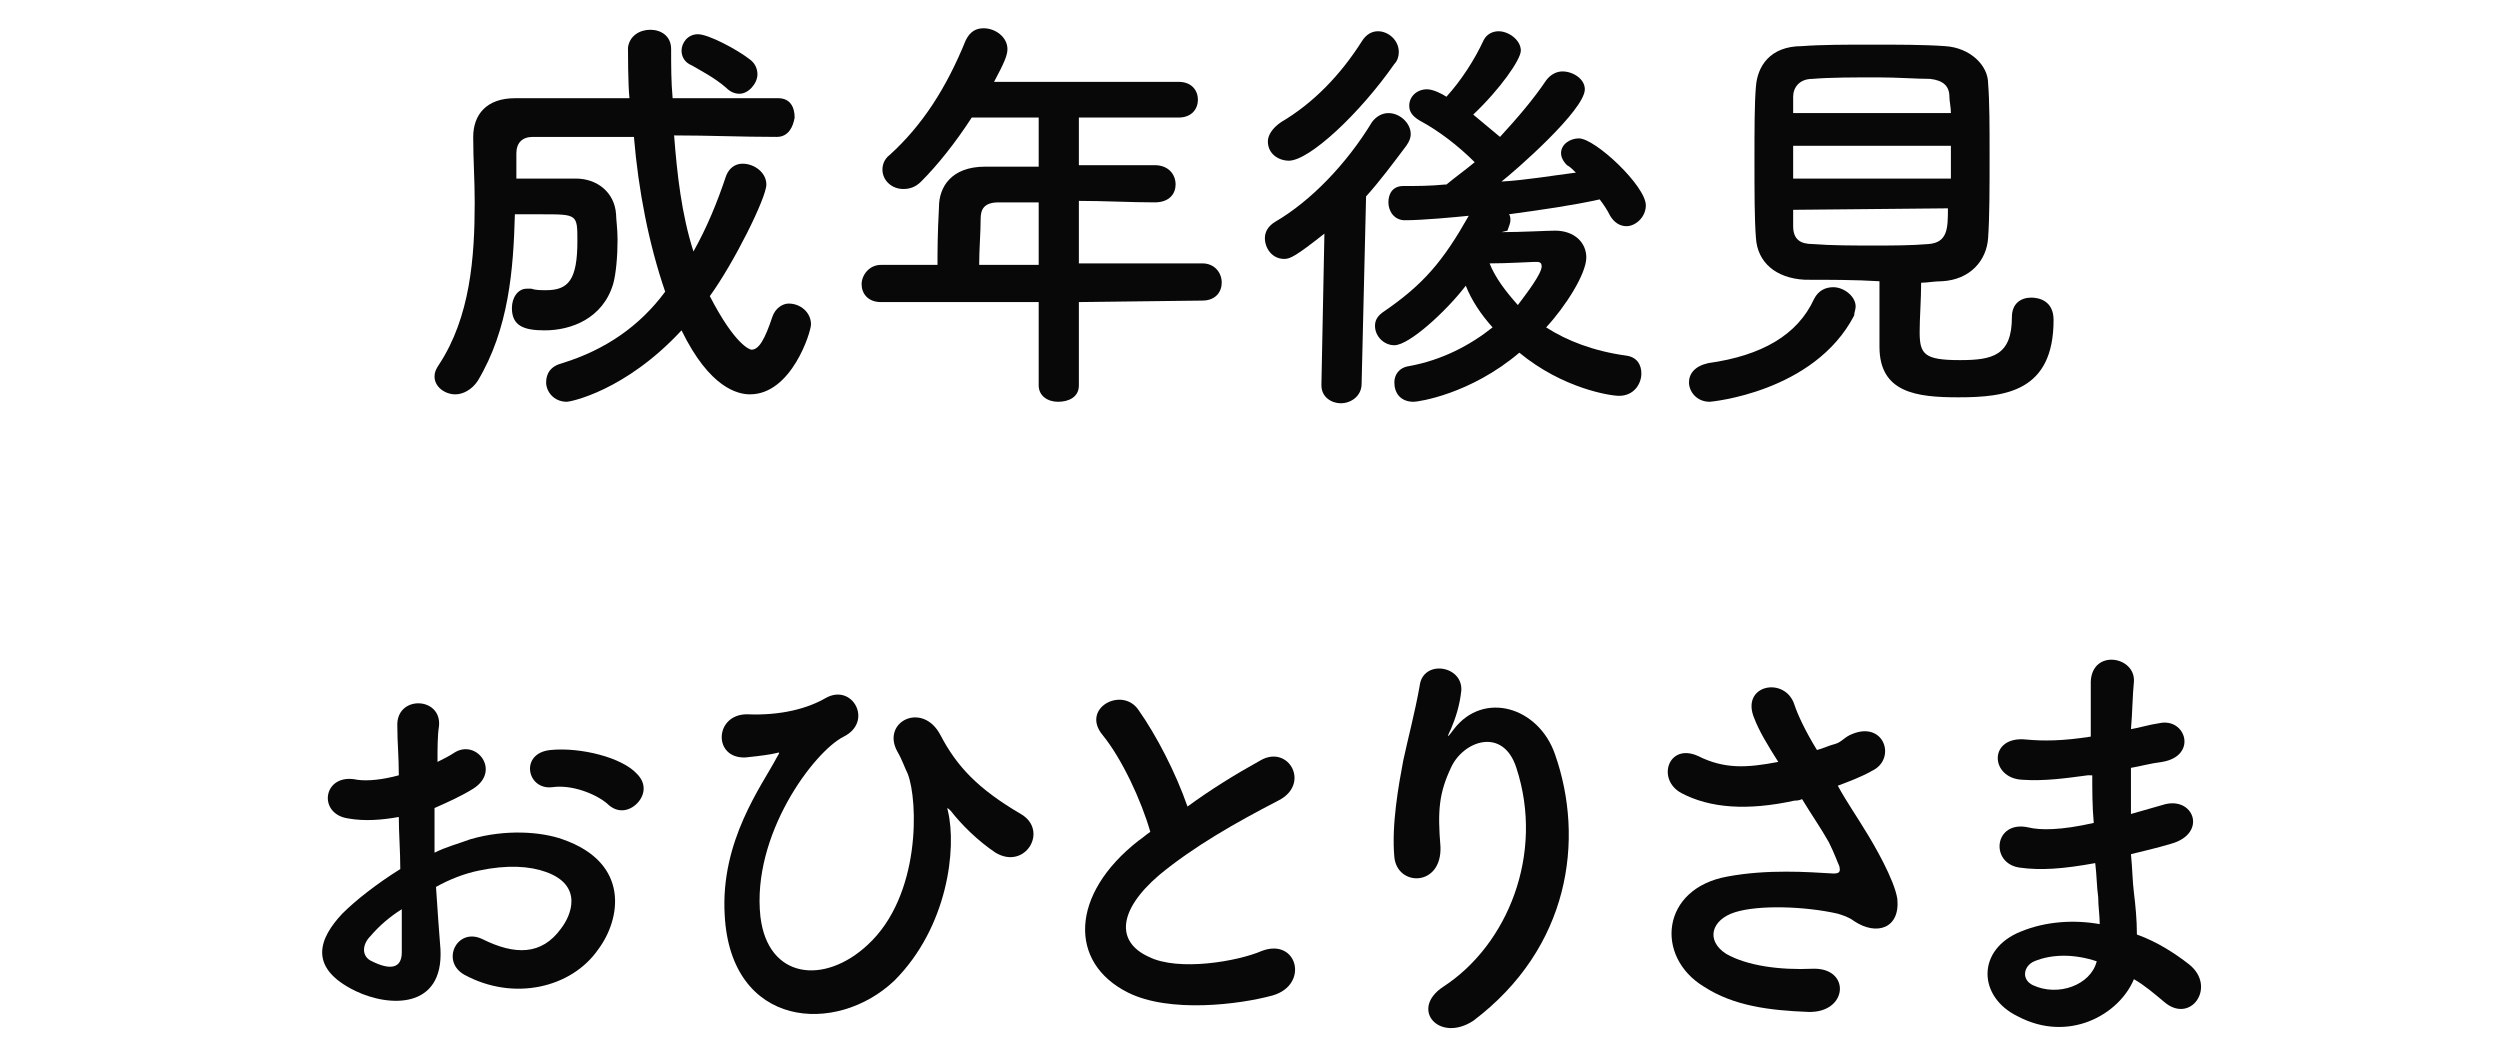
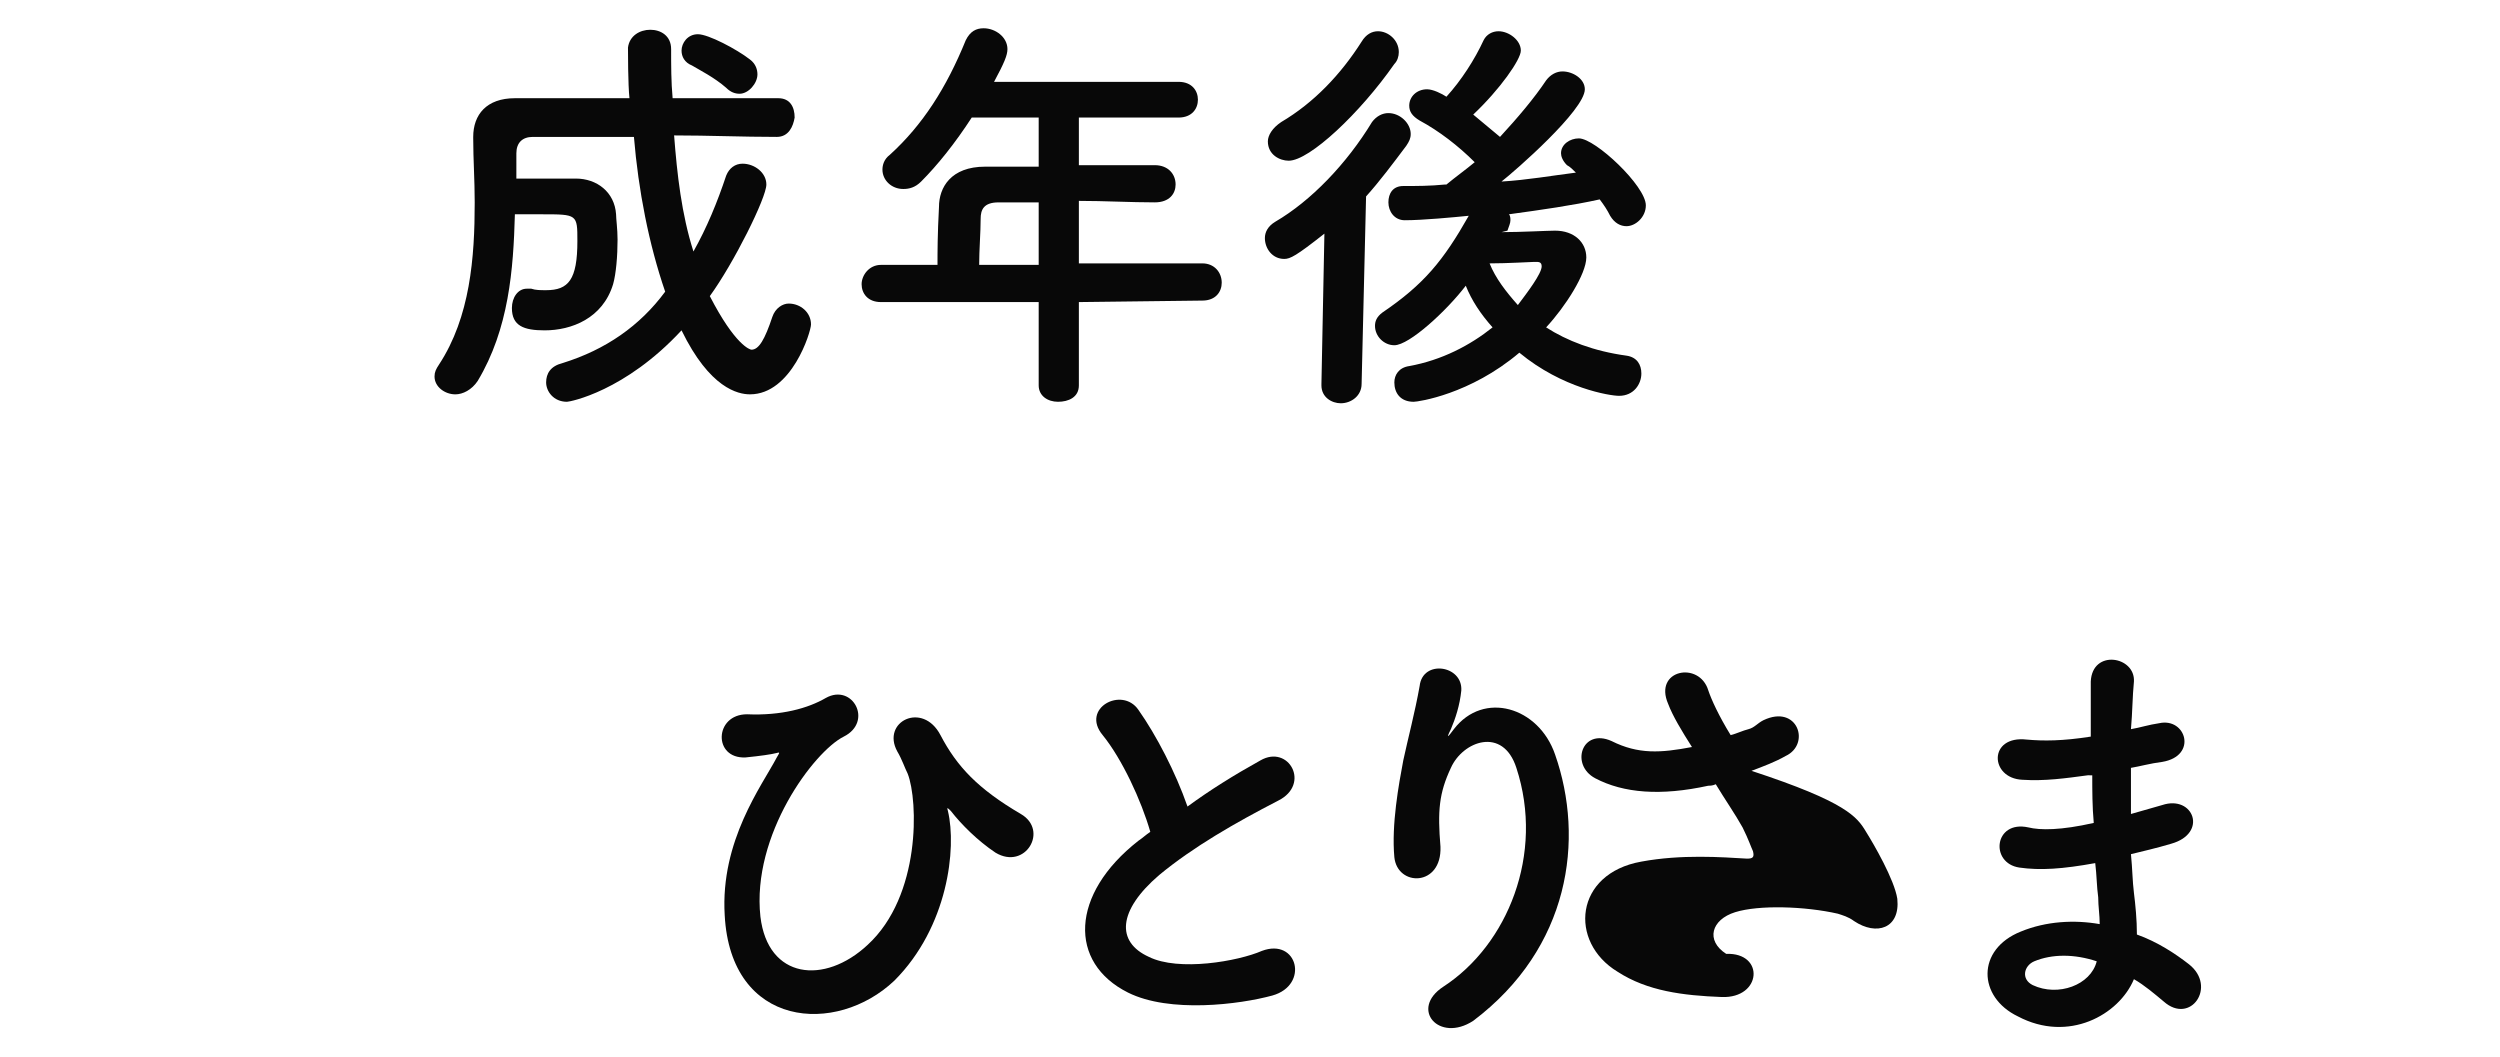
<svg xmlns="http://www.w3.org/2000/svg" version="1.1" id="レイヤー_1" x="0px" y="0px" viewBox="0 0 168 71" style="enable-background:new 0 0 168 71;" xml:space="preserve">
  <style type="text/css">
	.st0{enable-background:new    ;}
	.st1{fill:#080808;}
</style>
  <g class="st0">
    <path class="st1" d="M52.2,9.2c-2.3,0-4.6-0.1-6.9-0.1c0.2,2.6,0.5,5.3,1.3,7.8c0.9-1.6,1.6-3.3,2.2-5.1c0.2-0.5,0.6-0.8,1.1-0.8   c0.8,0,1.6,0.6,1.6,1.4c0,0.9-2.2,5.3-3.8,7.5c1.7,3.3,2.7,3.6,2.8,3.6c0.5,0,0.9-0.7,1.4-2.2c0.2-0.6,0.7-0.9,1.1-0.9   c0.8,0,1.5,0.6,1.5,1.4c0,0.5-1.3,4.7-4.1,4.7c-0.8,0-2.7-0.4-4.6-4.3C42,26.3,38.3,27,38.1,27c-0.9,0-1.4-0.7-1.4-1.3   c0-0.6,0.3-1.1,1.1-1.3c2.9-0.9,5.2-2.5,6.9-4.8c-1.1-3.2-1.8-6.8-2.1-10.4c-2.3,0-4.6,0-6.8,0c-0.7,0-1.1,0.4-1.1,1.1V12   c0.7,0,1.4,0,2.1,0c0.7,0,1.4,0,1.9,0c1.4,0,2.6,0.9,2.7,2.4c0,0.3,0.1,1,0.1,1.7c0,1.1-0.1,2.3-0.3,3c-0.7,2.3-2.8,3.1-4.6,3.1   c-1.4,0-2.2-0.3-2.2-1.5c0-0.7,0.4-1.3,1-1.3c0.1,0,0.2,0,0.3,0c0.3,0.1,0.6,0.1,1,0.1c1.5,0,2.1-0.7,2.1-3.3c0-1.8,0-1.8-2.4-1.8   c-0.6,0-1.2,0-1.8,0c-0.1,3.7-0.4,7.7-2.5,11.2c-0.4,0.6-1,0.9-1.5,0.9c-0.7,0-1.4-0.5-1.4-1.2c0-0.3,0.1-0.5,0.3-0.8   c2.1-3.2,2.4-7.2,2.4-10.9c0-1.5-0.1-2.9-0.1-4.3V9.2c0-1.5,0.9-2.6,2.8-2.6c2.5,0,5.1,0,7.7,0c-0.1-0.9-0.1-3.2-0.1-3.4   C42.3,2.4,43,2,43.7,2s1.4,0.4,1.4,1.3c0,1.1,0,2.2,0.1,3.3c2.4,0,4.8,0,7.1,0c0.8,0,1.1,0.6,1.1,1.3C53.3,8.5,53,9.2,52.2,9.2   L52.2,9.2z M48.8,5.9C48,5.2,47,4.7,46.5,4.4c-0.5-0.2-0.7-0.6-0.7-1c0-0.5,0.4-1.1,1.1-1.1c0.7,0,2.6,1,3.5,1.7   c0.4,0.3,0.5,0.7,0.5,1c0,0.6-0.6,1.3-1.2,1.3C49.4,6.3,49.1,6.2,48.8,5.9z" />
    <path class="st1" d="M72.5,20.3v5.6c0,0.8-0.7,1.1-1.4,1.1c-0.7,0-1.3-0.4-1.3-1.1v-5.6H59.2c-0.9,0-1.3-0.6-1.3-1.2   s0.5-1.3,1.3-1.3H63c0-0.9,0-2,0.1-3.9c0-1.3,0.8-2.7,3.1-2.7h3.6V7.9h-4.5c-1.1,1.7-2.3,3.2-3.4,4.3c-0.4,0.4-0.8,0.5-1.2,0.5   c-0.8,0-1.4-0.6-1.4-1.3c0-0.3,0.1-0.7,0.5-1c2.2-2,3.8-4.5,5.1-7.7c0.3-0.6,0.7-0.8,1.2-0.8c0.8,0,1.6,0.6,1.6,1.4   c0,0.4-0.2,0.9-0.9,2.2h12.4c0.9,0,1.3,0.6,1.3,1.2s-0.4,1.2-1.3,1.2h-6.7v3.2c1.7,0,3.4,0,5.1,0c0.9,0,1.4,0.6,1.4,1.3   c0,0.6-0.4,1.2-1.4,1.2l0,0c-1.6,0-3.4-0.1-5.1-0.1v4.2h8.3c0.8,0,1.3,0.6,1.3,1.3c0,0.6-0.4,1.2-1.3,1.2L72.5,20.3L72.5,20.3z    M69.8,13.6h-2.7c-1,0-1.2,0.5-1.2,1.1c0,0.9-0.1,2.1-0.1,3.1h4C69.8,17.8,69.8,13.6,69.8,13.6z" />
    <path class="st1" d="M89,15.7c-1.9,1.5-2.3,1.7-2.7,1.7c-0.8,0-1.3-0.7-1.3-1.4c0-0.4,0.2-0.8,0.7-1.1c2.4-1.4,4.8-3.9,6.5-6.7   c0.3-0.4,0.7-0.6,1.1-0.6c0.8,0,1.5,0.7,1.5,1.4c0,0.3-0.1,0.5-0.3,0.8c-0.9,1.2-1.8,2.4-2.7,3.4l-0.3,12.6c0,0.8-0.7,1.3-1.4,1.3   c-0.6,0-1.3-0.4-1.3-1.2c0,0,0,0,0-0.1L89,15.7z M86.6,10.8c-0.6,0-1.4-0.4-1.4-1.3c0-0.4,0.3-0.9,0.9-1.3c2.2-1.3,4-3.2,5.4-5.4   c0.3-0.5,0.7-0.7,1.1-0.7c0.7,0,1.4,0.6,1.4,1.4c0,0.3-0.1,0.6-0.3,0.8C91.4,7.6,88,10.8,86.6,10.8z M100.9,15.6   c1.3,0,3.1-0.1,3.6-0.1c1.3,0,2.1,0.8,2.1,1.8c0,1.1-1.4,3.3-2.7,4.7c1.4,0.9,3.2,1.6,5.4,1.9c0.7,0.1,1,0.6,1,1.2   c0,0.7-0.5,1.5-1.5,1.5c-0.6,0-3.8-0.5-6.7-2.9C98.8,26.5,95.3,27,95,27c-0.9,0-1.3-0.6-1.3-1.3c0-0.5,0.3-1,1-1.1   c2.2-0.4,4.1-1.4,5.6-2.6c-0.8-0.9-1.4-1.8-1.8-2.8c-1.3,1.7-3.8,4-4.8,4c-0.7,0-1.3-0.6-1.3-1.3c0-0.3,0.1-0.6,0.5-0.9   c2.8-1.9,4.1-3.5,5.8-6.5c-1,0.1-3.1,0.3-4.3,0.3c-0.7,0-1.1-0.6-1.1-1.2c0-0.6,0.3-1.1,1-1.1c0.9,0,1.8,0,2.8-0.1h0.1   c0.6-0.5,1.3-1,1.9-1.5c-1.1-1.1-2.4-2.1-3.7-2.8c-0.5-0.3-0.7-0.6-0.7-1c0-0.6,0.5-1.1,1.2-1.1c0.4,0,1,0.3,1.3,0.5   c1-1.1,1.9-2.5,2.5-3.8c0.2-0.4,0.6-0.6,1-0.6c0.7,0,1.5,0.6,1.5,1.3c0,0.6-1.4,2.6-3.2,4.3c0.6,0.5,1.2,1,1.8,1.5   c1.2-1.3,2.3-2.6,3.1-3.8c0.3-0.4,0.7-0.6,1.1-0.6c0.7,0,1.5,0.5,1.5,1.2c0,1.4-4.7,5.5-5.6,6.2c1.7-0.1,3.4-0.4,5-0.6   c-0.2-0.2-0.4-0.4-0.6-0.5c-0.3-0.3-0.4-0.6-0.4-0.8c0-0.6,0.6-1,1.2-1c1.1,0,4.5,3.2,4.5,4.5c0,0.8-0.7,1.4-1.3,1.4   c-0.4,0-0.8-0.2-1.1-0.7c-0.2-0.4-0.4-0.7-0.7-1.1c-1.8,0.4-3.9,0.7-6.1,1c0.1,0.1,0.1,0.3,0.1,0.4c0,0.2-0.1,0.4-0.2,0.7   L100.9,15.6z M103.6,17.9c0-0.3-0.2-0.3-0.4-0.3h-0.1c-0.2,0-1.8,0.1-3,0.1c0.4,1,1.1,1.9,1.9,2.8   C102.6,19.7,103.6,18.4,103.6,17.9z" />
-     <path class="st1" d="M114.9,27c-0.9,0-1.4-0.7-1.4-1.3c0-0.6,0.4-1.1,1.3-1.3c3.6-0.5,6-1.9,7.1-4.3c0.3-0.6,0.8-0.8,1.3-0.8   c0.7,0,1.5,0.6,1.5,1.3c0,0.2-0.1,0.4-0.1,0.6C121.9,26.4,114.9,27,114.9,27z M121.3,18.8c-2-0.1-3.2-1.2-3.3-2.8   c-0.1-1.2-0.1-3.2-0.1-5.2s0-3.9,0.1-5c0.1-1.3,0.9-2.7,3.1-2.7c1.3-0.1,3-0.1,4.7-0.1s3.5,0,4.9,0.1c1.7,0.1,2.9,1.3,2.9,2.5   c0.1,1.2,0.1,3,0.1,4.9c0,2,0,4.1-0.1,5.5c-0.1,1.5-1.2,2.8-3.1,2.9c-0.5,0-1,0.1-1.4,0.1c0,1.1-0.1,2.4-0.1,3.3   c0,1.5,0.3,1.9,2.7,1.9c2.2,0,3.5-0.3,3.5-2.9c0-0.9,0.6-1.3,1.3-1.3c0.5,0,1.5,0.2,1.5,1.5c0,4.8-3.2,5.2-6.4,5.2   c-2.8,0-5.3-0.3-5.3-3.4c0-0.8,0-2.9,0-4.4C124.7,18.8,122.9,18.8,121.3,18.8z M131.1,9.8h-10.6V12h10.6V9.8z M131.1,7.6   c0-0.4-0.1-0.8-0.1-1.1c0-0.7-0.4-1.1-1.3-1.2c-0.9,0-2.2-0.1-3.5-0.1c-1.6,0-3.2,0-4.4,0.1c-0.9,0-1.3,0.6-1.3,1.2   c0,0.3,0,0.7,0,1.1H131.1z M120.5,14.1c0,0.4,0,0.8,0,1.1c0,0.9,0.5,1.2,1.3,1.2c1.3,0.1,2.7,0.1,4.1,0.1c1.3,0,2.5,0,3.7-0.1   c1.3-0.1,1.3-1.1,1.3-2.4L120.5,14.1L120.5,14.1z" />
  </g>
  <g class="st0">
-     <path class="st1" d="M29.6,63.8c0.2,4-3.4,3.9-5.7,2.8C20.6,65,21.5,63,23,61.4c0.9-0.9,2.3-2,3.9-3c0-1.2-0.1-2.4-0.1-3.5   c-1.1,0.2-2.3,0.3-3.4,0.1c-2.1-0.3-1.7-3.1,0.6-2.6c0.7,0.1,1.7,0,2.8-0.3c0-1.3-0.1-2.2-0.1-3.3c-0.1-2.1,3-2,2.8,0   c-0.1,0.6-0.1,1.5-0.1,2.4c0.4-0.2,0.8-0.4,1.1-0.6c1.5-1,3.2,1.2,1.3,2.4c-0.8,0.5-1.7,0.9-2.6,1.3c0,0.9,0,1.9,0,3   c0.8-0.4,1.6-0.6,2.4-0.9c2.4-0.7,4.8-0.5,6.2,0c4.6,1.6,3.9,5.4,2.4,7.4c-1.8,2.6-5.7,3.5-9,1.7c-1.6-0.9-0.5-3.2,1.2-2.4   c2.2,1.1,4,1.1,5.3-0.7c0.7-0.9,1.5-2.9-1-3.8c-1.1-0.4-2.6-0.5-4.5-0.1c-1,0.2-2,0.6-2.9,1.1C29.4,61.1,29.5,62.6,29.6,63.8z    M24.9,62.9c-0.6,0.6-0.6,1.4,0.1,1.7c1.2,0.6,2,0.5,2-0.6c0-0.8,0-1.8,0-2.9C26.2,61.6,25.5,62.2,24.9,62.9z M40.8,54   c-0.7-0.6-2.3-1.3-3.7-1.1c-1.7,0.2-2.2-2.3-0.1-2.5c2-0.2,4.8,0.5,5.8,1.6c0.7,0.7,0.5,1.5,0,2S41.5,54.7,40.8,54z" />
    <path class="st1" d="M48.7,61.5c-0.3-5,2.5-8.7,3.5-10.6c0.1-0.2,0.3-0.4,0-0.3c-0.4,0.1-1.1,0.2-2.1,0.3C47.9,51,48,48,50.2,48   c2.3,0.1,4.1-0.4,5.3-1.1c1.8-1,3.2,1.6,1.2,2.6s-6.2,6.6-5.6,12.1c0.5,4.2,4.3,4.6,7.2,1.9c3.6-3.3,3.4-9.7,2.7-11.5   c-0.2-0.4-0.4-1-0.7-1.5c-1.1-2,1.7-3.4,2.9-1.1c1.1,2.1,2.5,3.6,5.4,5.3c1.9,1.1,0.3,3.8-1.7,2.6c-1.2-0.8-2.3-1.9-3-2.8   c-0.2-0.2-0.3-0.3-0.2,0c0.6,2.5,0,7.8-3.6,11.4C56.2,69.6,49.1,69.1,48.7,61.5z" />
    <path class="st1" d="M74.1,49.4c-1.5-1.8,1.3-3.3,2.4-1.7c1.2,1.7,2.5,4.2,3.3,6.5c1.5-1.1,3.1-2.1,4.9-3.1   c1.9-1.1,3.4,1.6,1.2,2.7c-2.9,1.5-5.7,3.1-8,5c-2.8,2.4-2.9,4.5-0.7,5.5c2,1,6,0.3,7.6-0.4c2.4-0.9,3.2,2.3,0.7,3   c-2.2,0.6-6.9,1.2-9.7-0.2c-4-2-3.9-6.6,0.7-10.2c0.3-0.2,0.5-0.4,0.8-0.6C76.7,53.8,75.4,51,74.1,49.4z" />
    <path class="st1" d="M97,66.3c4.3-2.8,6.8-8.9,4.9-14.7c-0.9-2.8-3.6-1.8-4.4,0c-0.8,1.7-0.9,2.9-0.7,5.3c0.1,2.7-2.9,2.7-3.1,0.7   c-0.2-2.2,0.3-4.9,0.6-6.5c0.3-1.4,0.8-3.3,1.1-5c0.2-1.8,2.9-1.4,2.8,0.3c-0.1,1-0.4,1.9-0.7,2.6c-0.4,0.8-0.1,0.4,0.2,0   c2-2.6,5.7-1.5,6.8,1.7c2,5.7,1,13-5.5,17.9C96.7,70.1,94.7,67.8,97,66.3z" />
-     <path class="st1" d="M125.4,55.9c0.5,0.8,1.9,3.2,2.1,4.5c0.2,2-1.4,2.5-2.9,1.5c-0.4-0.3-0.8-0.4-1.1-0.5   c-2.2-0.5-5.3-0.6-6.9-0.1s-2,1.9-0.6,2.8c1.4,0.8,3.6,1.1,5.8,1c2.6-0.1,2.4,3-0.3,2.9c-2.6-0.1-5-0.4-7-1.7   c-3.3-2-2.9-6.6,1.6-7.4c2.7-0.5,5.4-0.3,7.1-0.2c0.4,0,0.5-0.1,0.4-0.5c-0.1-0.2-0.3-0.8-0.7-1.6c-0.5-0.9-1.2-1.9-1.8-2.9   c-0.2,0.1-0.4,0.1-0.5,0.1c-3.2,0.7-5.7,0.5-7.6-0.5c-1.7-0.9-0.9-3.4,1.1-2.5c1.8,0.9,3.3,0.8,5.4,0.4c-0.7-1.1-1.3-2.1-1.6-2.9   c-1-2.3,2.1-2.9,2.7-0.9c0.2,0.6,0.7,1.7,1.5,3c0.4-0.1,0.8-0.3,1.2-0.4c0.4-0.1,0.6-0.4,1-0.6c2.3-1.1,3.2,1.6,1.5,2.4   c-0.7,0.4-1.5,0.7-2.3,1C124.1,53.9,124.8,54.9,125.4,55.9z" />
+     <path class="st1" d="M125.4,55.9c0.5,0.8,1.9,3.2,2.1,4.5c0.2,2-1.4,2.5-2.9,1.5c-0.4-0.3-0.8-0.4-1.1-0.5   c-2.2-0.5-5.3-0.6-6.9-0.1s-2,1.9-0.6,2.8c2.6-0.1,2.4,3-0.3,2.9c-2.6-0.1-5-0.4-7-1.7   c-3.3-2-2.9-6.6,1.6-7.4c2.7-0.5,5.4-0.3,7.1-0.2c0.4,0,0.5-0.1,0.4-0.5c-0.1-0.2-0.3-0.8-0.7-1.6c-0.5-0.9-1.2-1.9-1.8-2.9   c-0.2,0.1-0.4,0.1-0.5,0.1c-3.2,0.7-5.7,0.5-7.6-0.5c-1.7-0.9-0.9-3.4,1.1-2.5c1.8,0.9,3.3,0.8,5.4,0.4c-0.7-1.1-1.3-2.1-1.6-2.9   c-1-2.3,2.1-2.9,2.7-0.9c0.2,0.6,0.7,1.7,1.5,3c0.4-0.1,0.8-0.3,1.2-0.4c0.4-0.1,0.6-0.4,1-0.6c2.3-1.1,3.2,1.6,1.5,2.4   c-0.7,0.4-1.5,0.7-2.3,1C124.1,53.9,124.8,54.9,125.4,55.9z" />
    <path class="st1" d="M140.3,52.1c-1.5,0.2-2.9,0.4-4.4,0.3c-2.2-0.1-2.3-3,0.3-2.7c1.1,0.1,2.4,0.1,4.3-0.2c0-1.5,0-2.8,0-3.7   c0.1-2.2,3-1.7,2.9,0c-0.1,1-0.1,2.1-0.2,3.2c0.6-0.1,1.2-0.3,1.9-0.4c1.8-0.4,2.6,2.2,0.2,2.6c-0.8,0.1-1.5,0.3-2.1,0.4   c0,1,0,2.1,0,3.1c0.7-0.2,1.4-0.4,2.1-0.6c2.1-0.7,3.1,1.9,0.6,2.6c-1,0.3-1.9,0.5-2.7,0.7c0.1,1,0.1,1.8,0.2,2.6s0.2,1.8,0.2,2.8   c1.4,0.5,2.6,1.3,3.5,2c1.9,1.5,0.1,4.1-1.7,2.5c-0.6-0.5-1.3-1.1-2-1.5c-1,2.4-4.4,4.3-7.8,2.5c-2.7-1.3-2.8-4.5,0.2-5.7   c1.7-0.7,3.6-0.8,5.3-0.5c0-0.6-0.1-1.2-0.1-1.8c-0.1-0.7-0.1-1.5-0.2-2.3c-2.2,0.4-3.7,0.5-5.1,0.3c-2-0.3-1.7-3.2,0.6-2.7   c0.8,0.2,2.2,0.2,4.4-0.3c-0.1-1.1-0.1-2.2-0.1-3.2L140.3,52.1z M136.7,64.6c-0.7,0.3-0.9,1.2-0.1,1.6c1.7,0.8,3.9,0,4.3-1.6   C139.4,64.1,137.9,64.1,136.7,64.6z" />
  </g>
</svg>